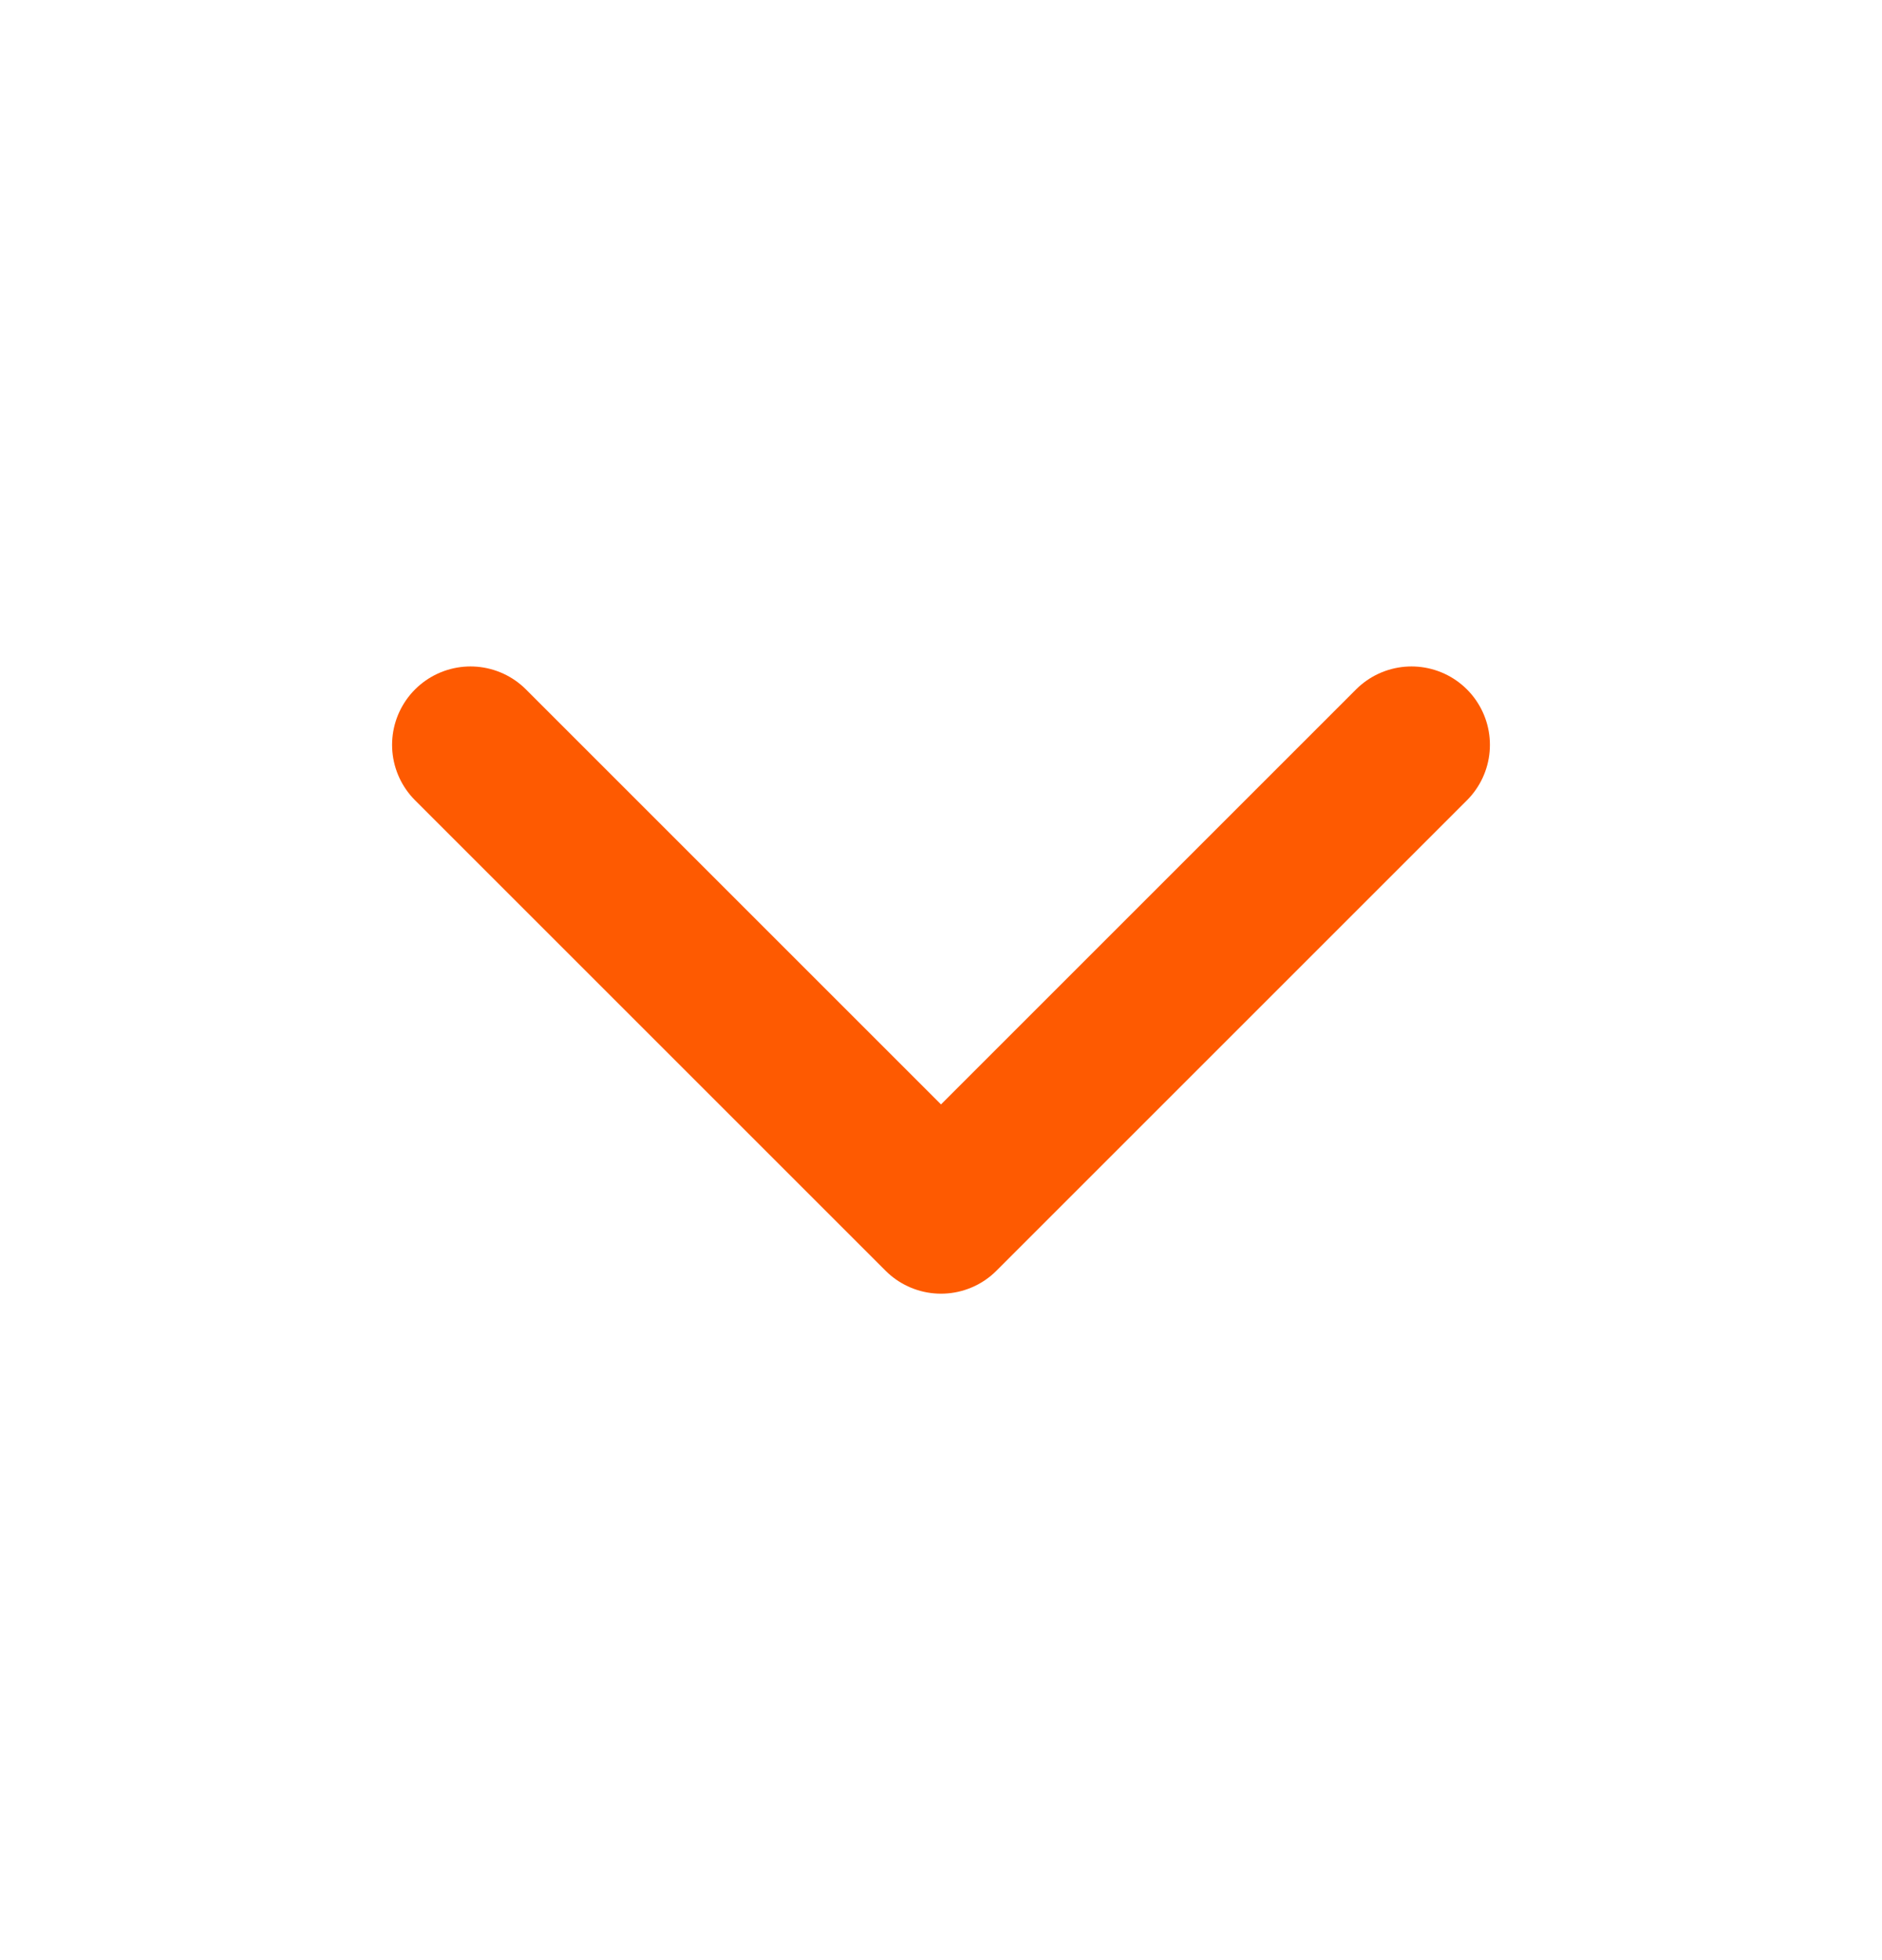
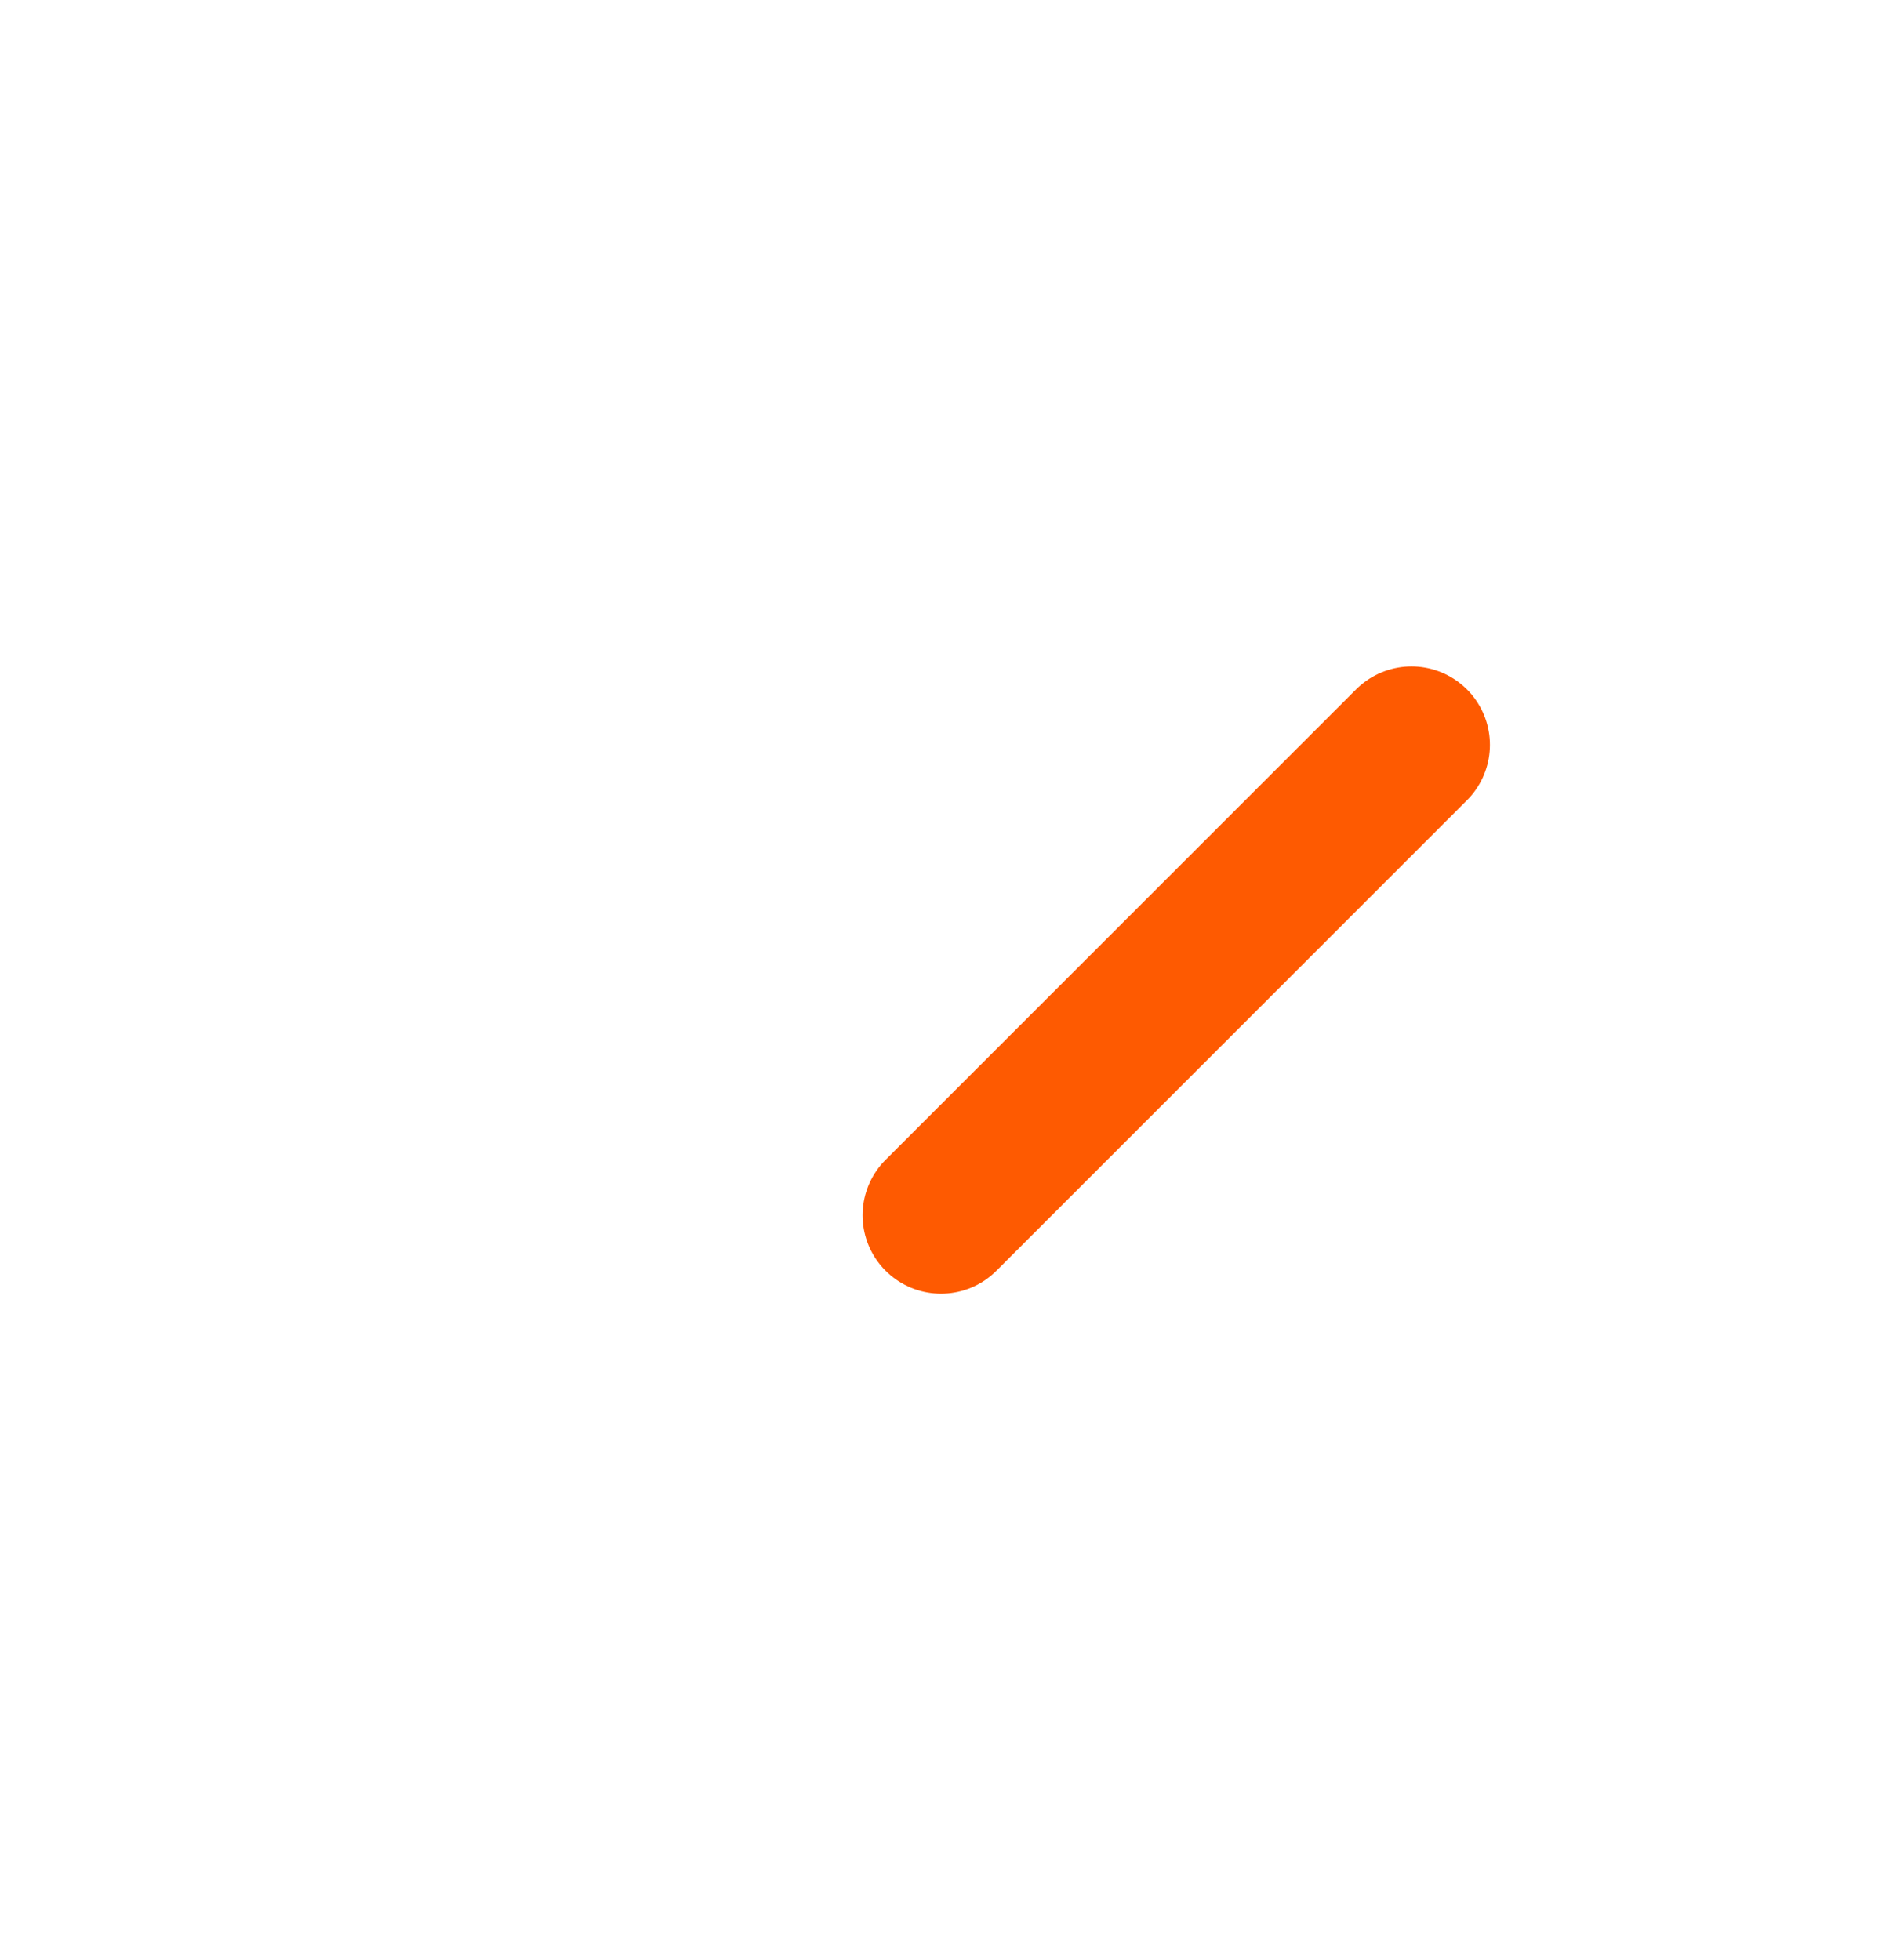
<svg xmlns="http://www.w3.org/2000/svg" width="24" height="25" viewBox="0 0 24 25" fill="none">
-   <path d="M18 9.5L12 15.5L6 9.5" stroke="#FE5A01" stroke-width="2" stroke-linecap="round" stroke-linejoin="round" />
+   <path d="M18 9.5L12 15.5" stroke="#FE5A01" stroke-width="2" stroke-linecap="round" stroke-linejoin="round" />
</svg>